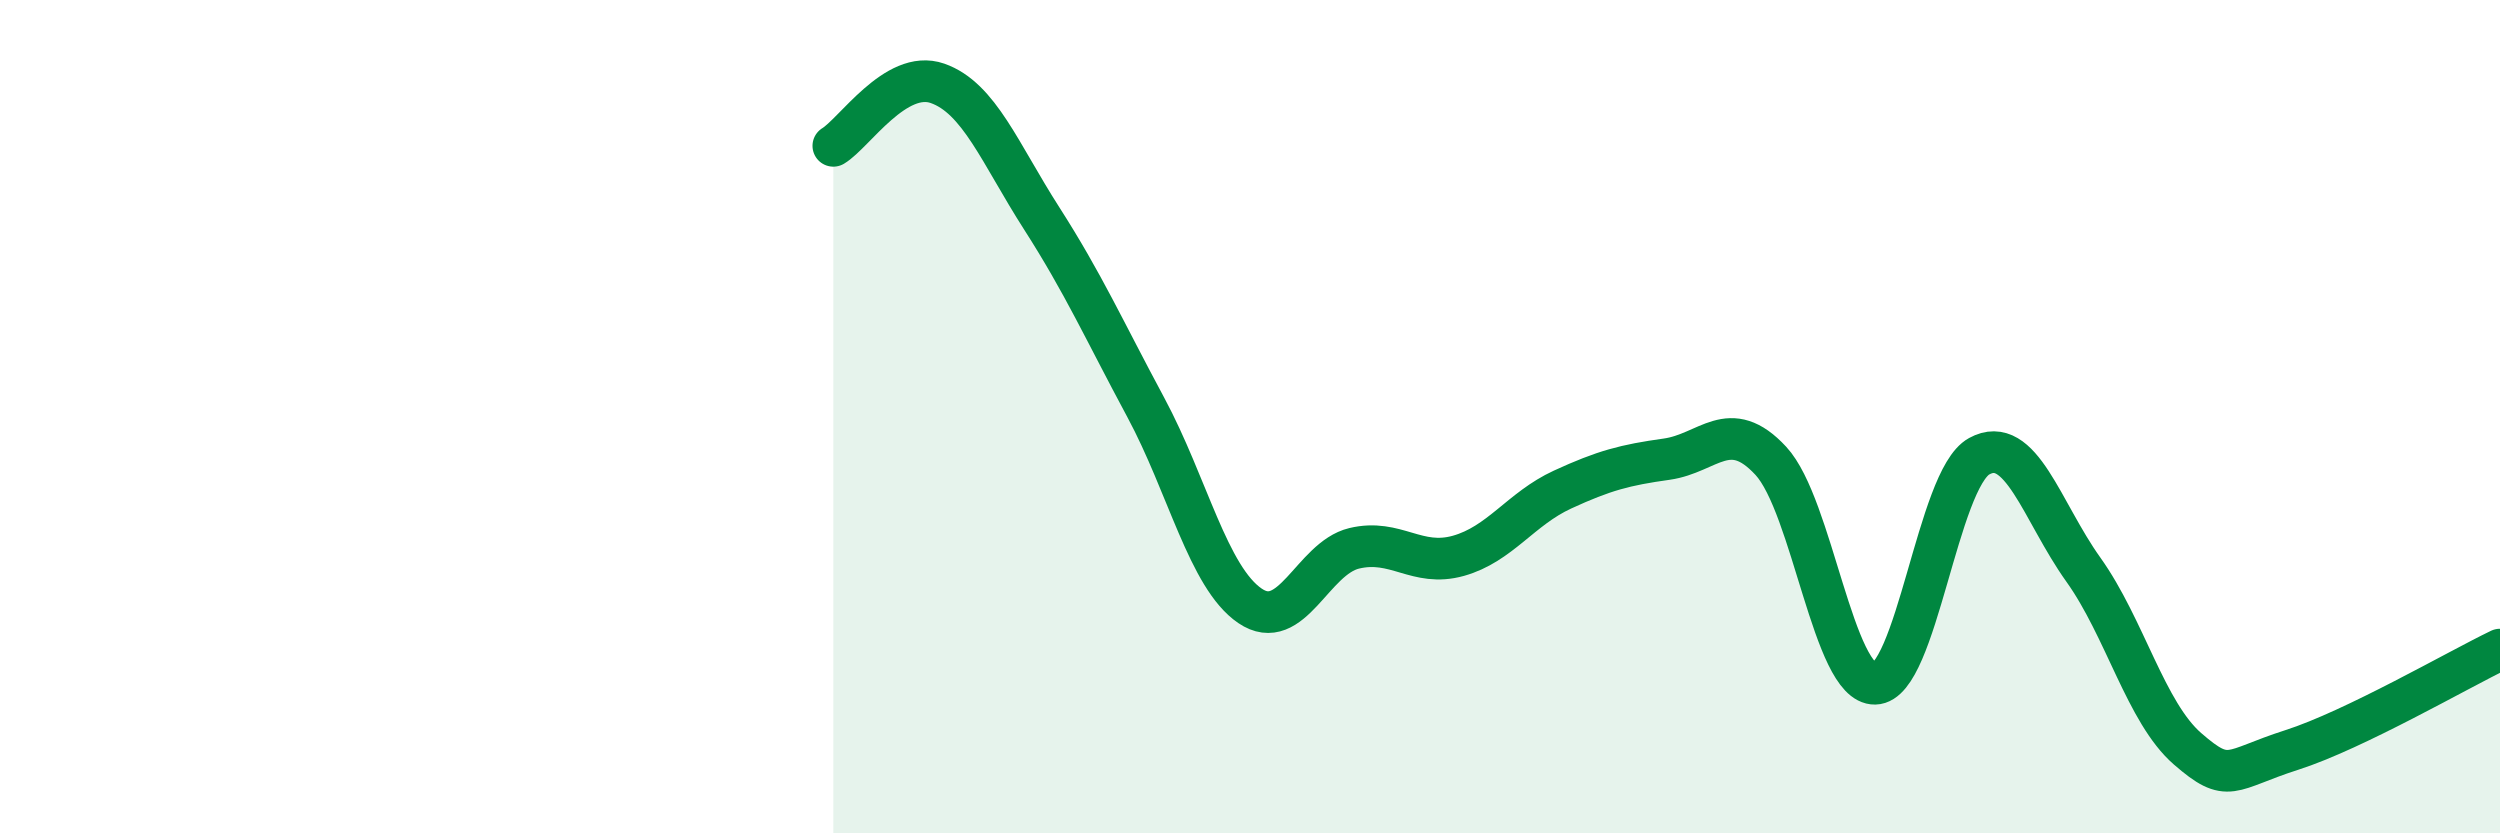
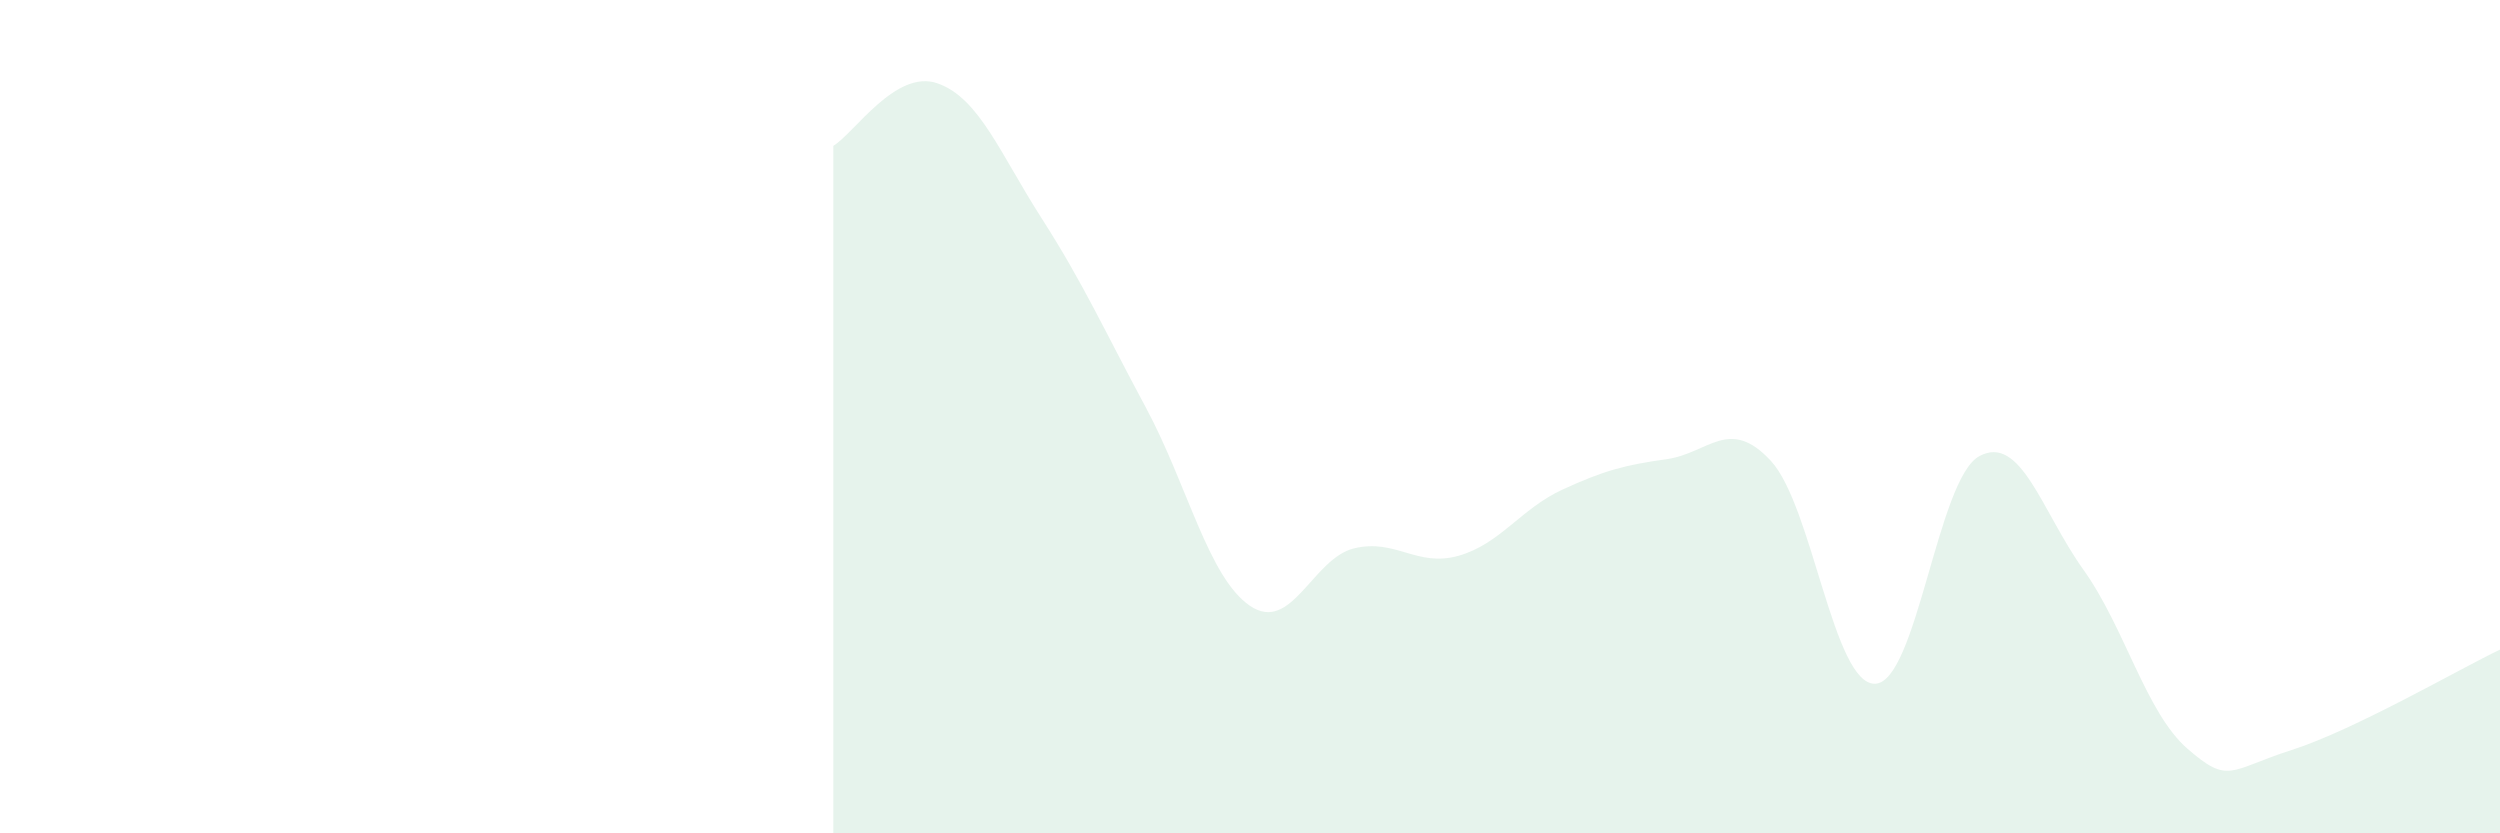
<svg xmlns="http://www.w3.org/2000/svg" width="60" height="20" viewBox="0 0 60 20">
  <path d="M 20,3.5 C 20.5,3.2 21.5,1.65 22.5,2 C 23.5,2.35 24,3.68 25,5.24 C 26,6.8 26.5,7.92 27.5,9.78 C 28.5,11.64 29,13.86 30,14.54 C 31,15.22 31.5,13.4 32.5,13.16 C 33.5,12.92 34,13.62 35,13.34 C 36,13.06 36.5,12.21 37.5,11.75 C 38.5,11.29 39,11.16 40,11.02 C 41,10.88 41.5,9.98 42.5,11.06 C 43.5,12.14 44,16.43 45,16.41 C 46,16.39 46.5,11.5 47.5,10.95 C 48.5,10.4 49,12.27 50,13.67 C 51,15.07 51.5,17.1 52.5,17.97 C 53.5,18.84 53.5,18.48 55,18 C 56.5,17.52 59,16.07 60,15.59L60 20L20 20Z" fill="#008740" opacity="0.1" stroke-linecap="round" stroke-linejoin="round" />
-   <path d="M 20,3.5 C 20.5,3.2 21.5,1.65 22.5,2 C 23.5,2.35 24,3.68 25,5.24 C 26,6.8 26.5,7.92 27.5,9.78 C 28.5,11.64 29,13.86 30,14.54 C 31,15.22 31.5,13.4 32.5,13.16 C 33.5,12.92 34,13.62 35,13.34 C 36,13.06 36.5,12.21 37.5,11.75 C 38.5,11.29 39,11.16 40,11.02 C 41,10.88 41.5,9.98 42.5,11.06 C 43.5,12.14 44,16.43 45,16.41 C 46,16.39 46.5,11.5 47.5,10.95 C 48.5,10.4 49,12.27 50,13.67 C 51,15.07 51.5,17.1 52.5,17.97 C 53.5,18.84 53.5,18.48 55,18 C 56.5,17.52 59,16.07 60,15.59" stroke="#008740" stroke-width="1" fill="none" stroke-linecap="round" stroke-linejoin="round" />
</svg>